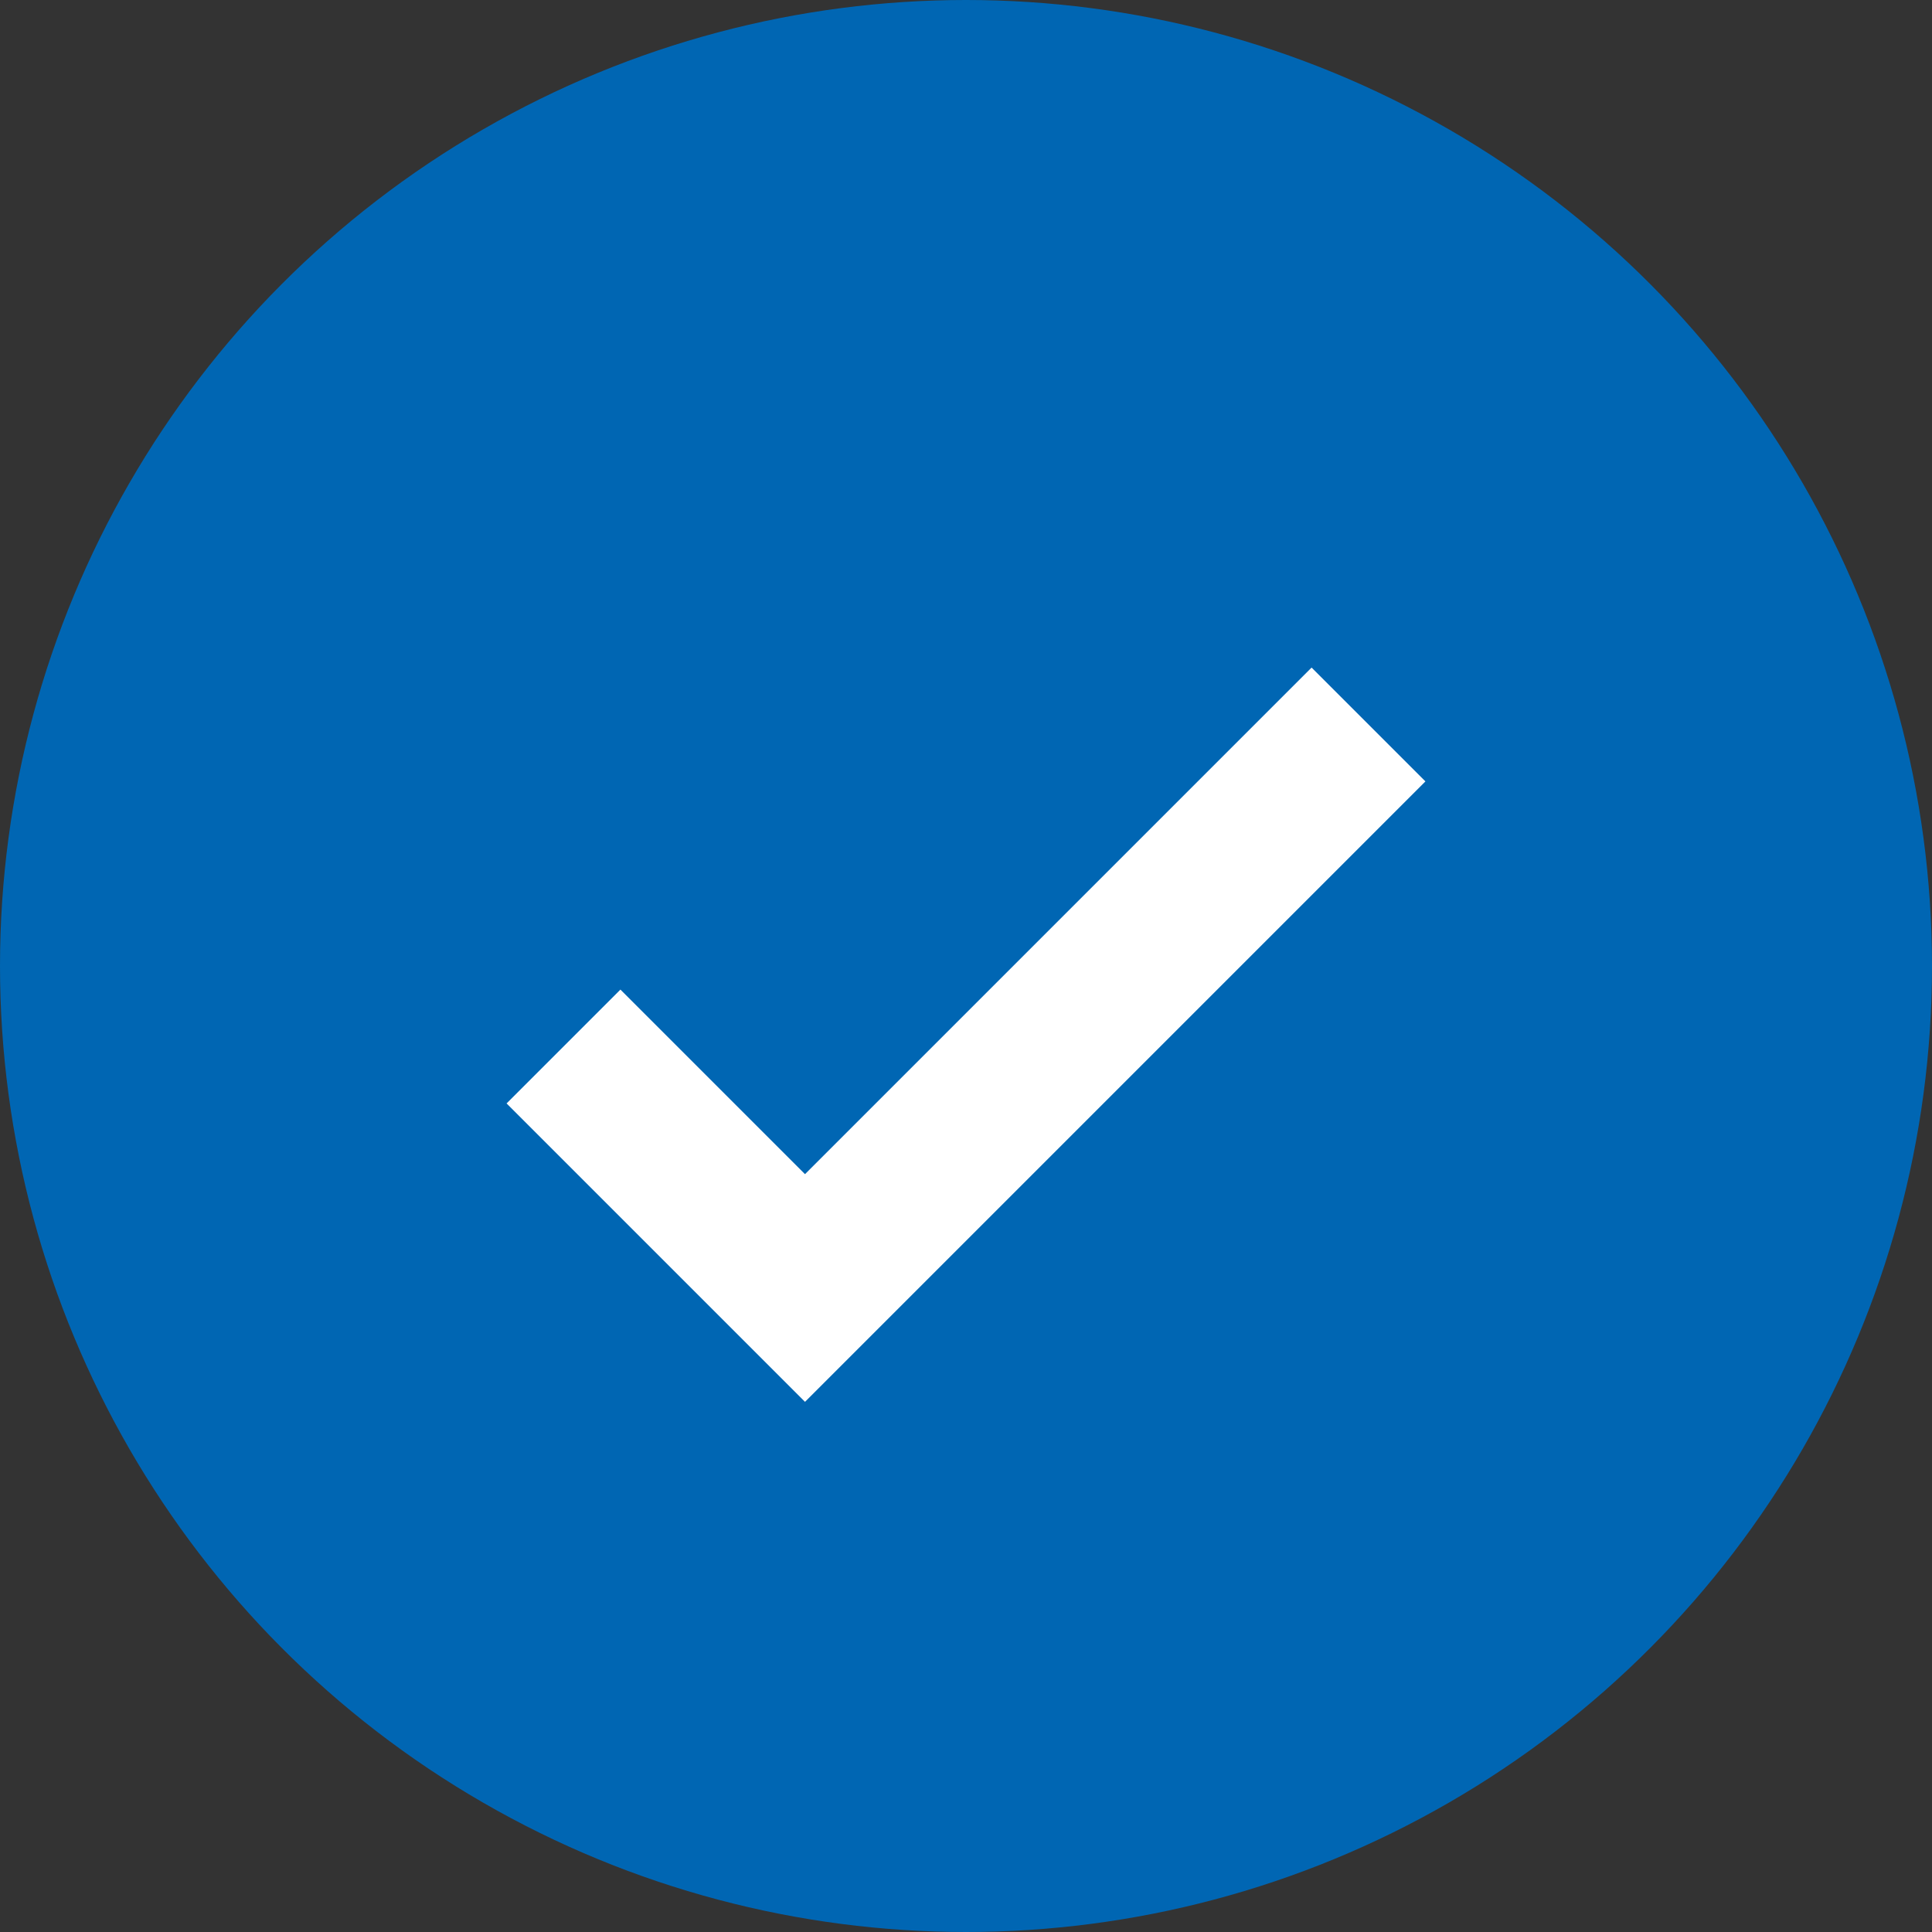
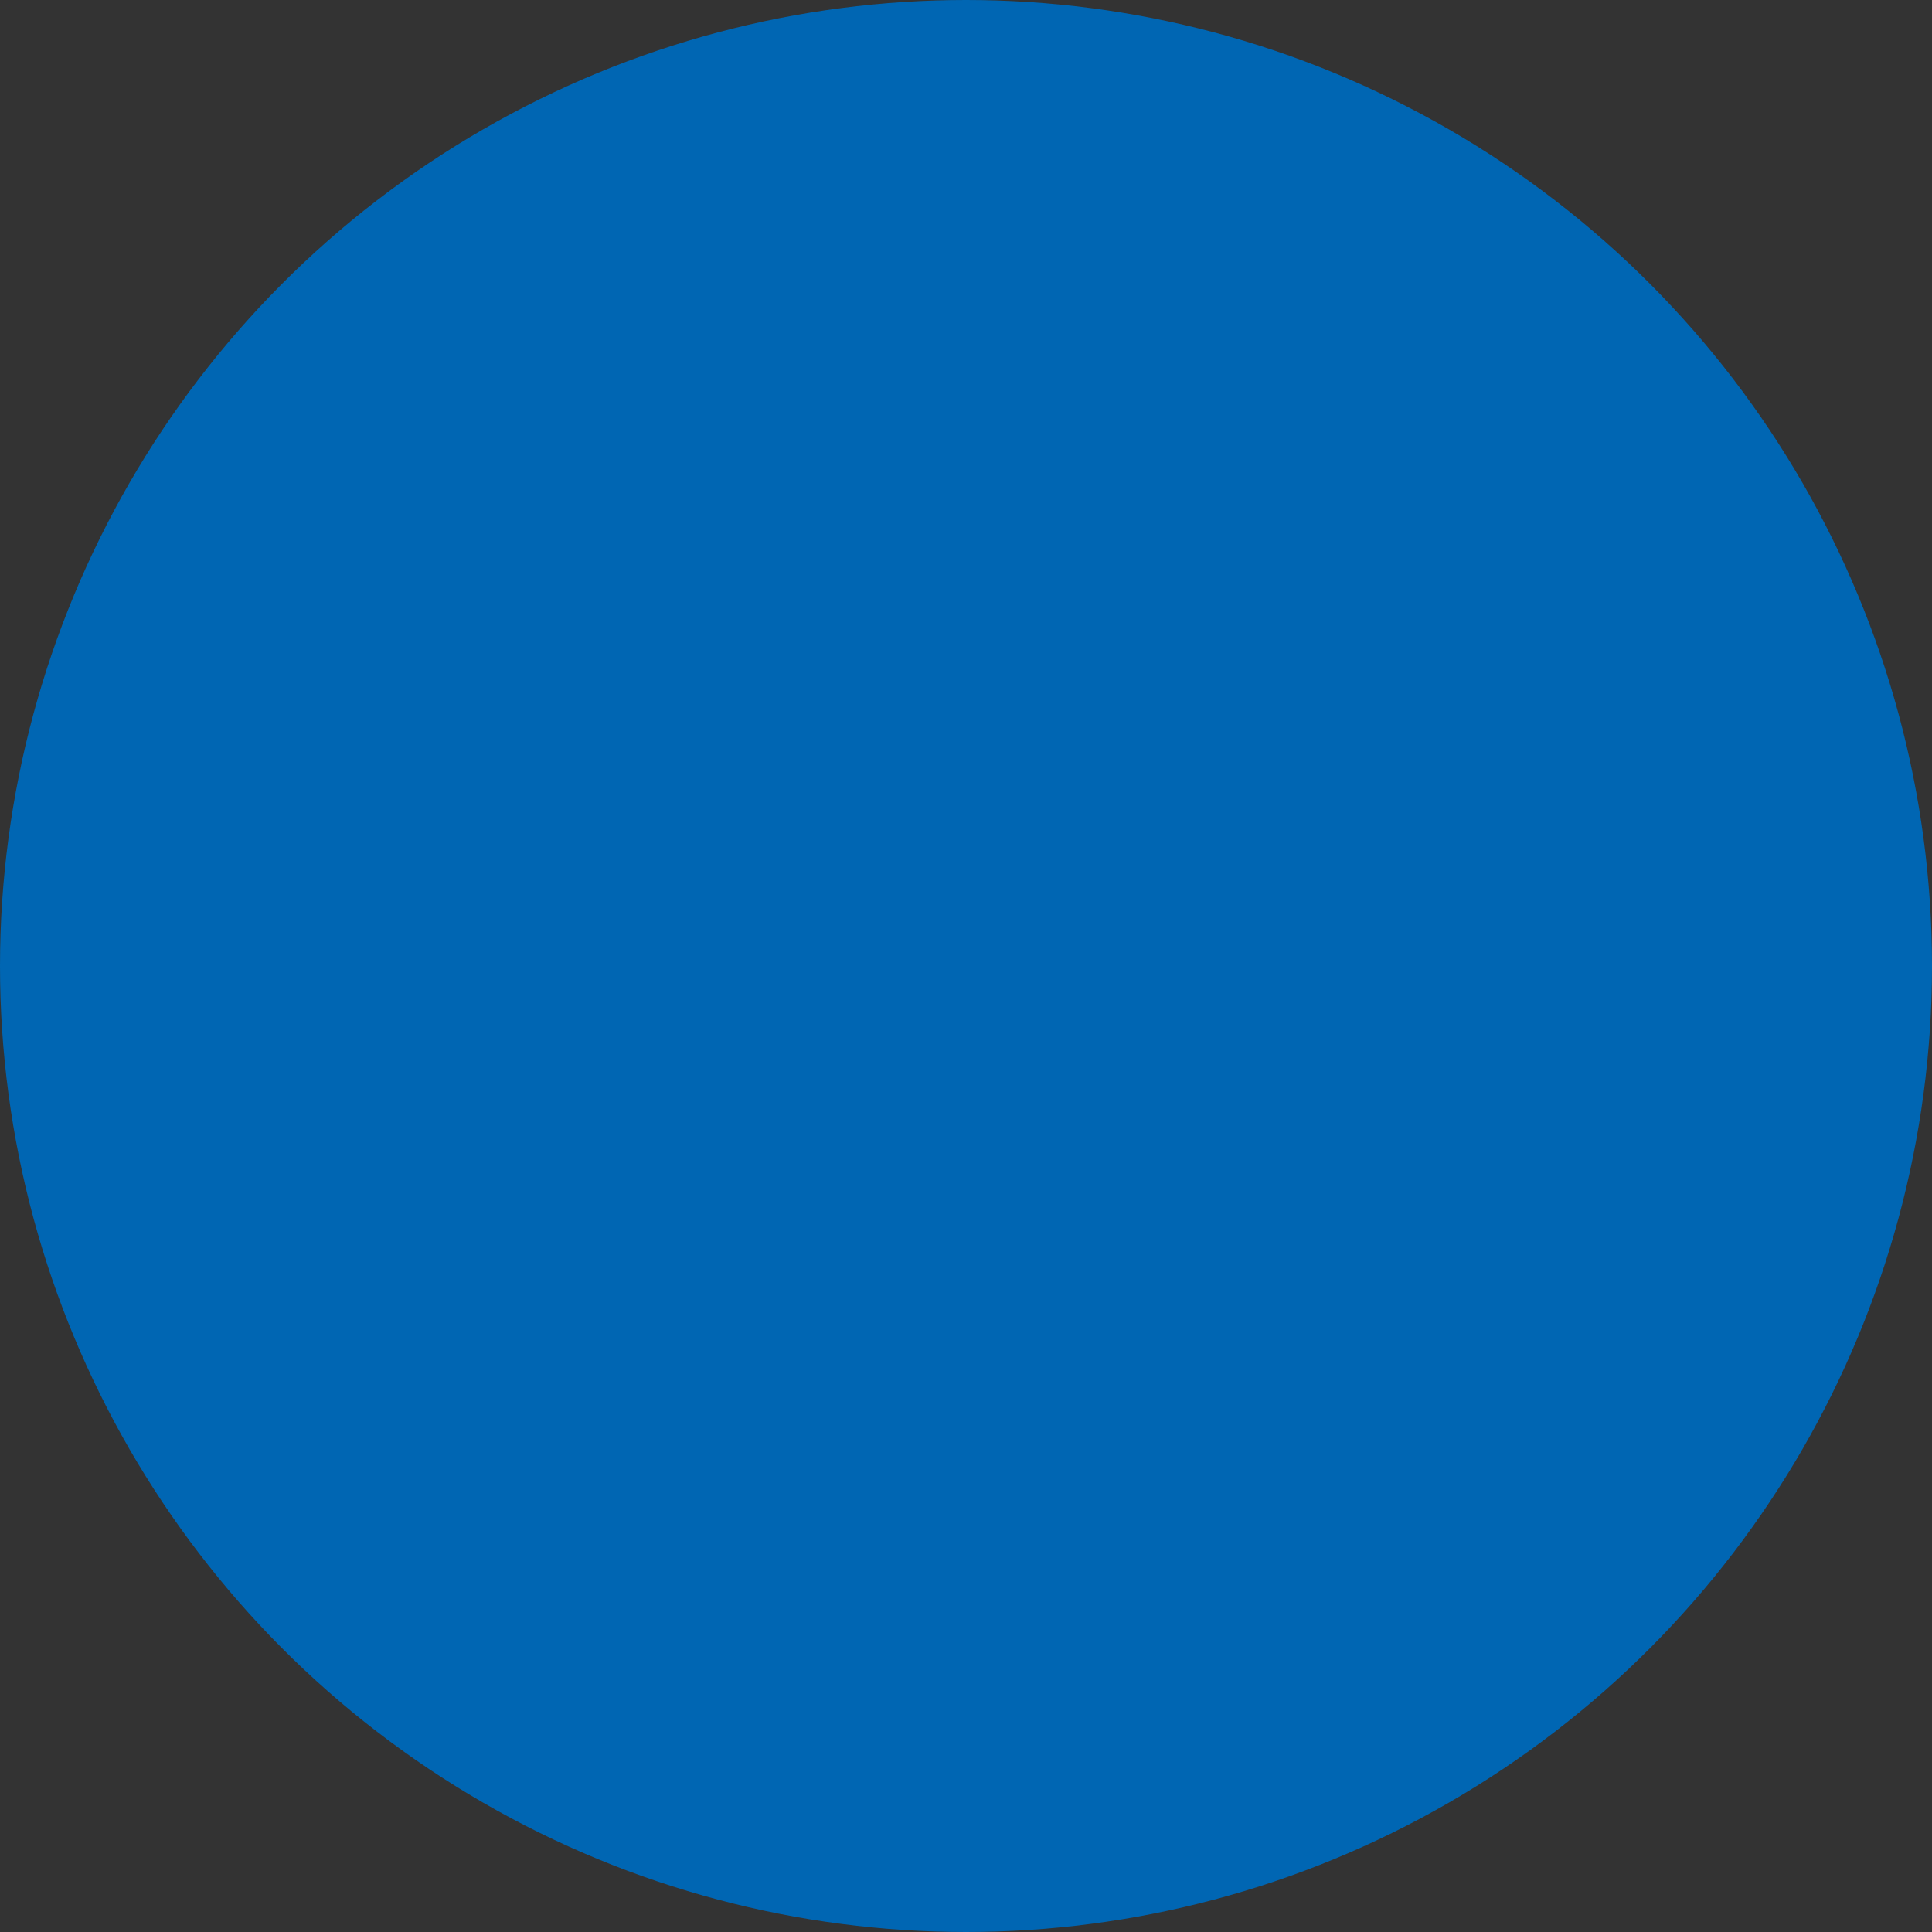
<svg xmlns="http://www.w3.org/2000/svg" width="24" height="24" viewBox="0 0 24 24" fill="none">
  <rect x="0" y="0" width="24" height="24" fill="#333333" stroke="none" />
  <circle cx="12" cy="12" r="11" fill="#0066B3" stroke="#0066B3" stroke-width="2" />
-   <path d="M7 13L10 16L17 9" stroke="white" stroke-width="2" />
</svg>